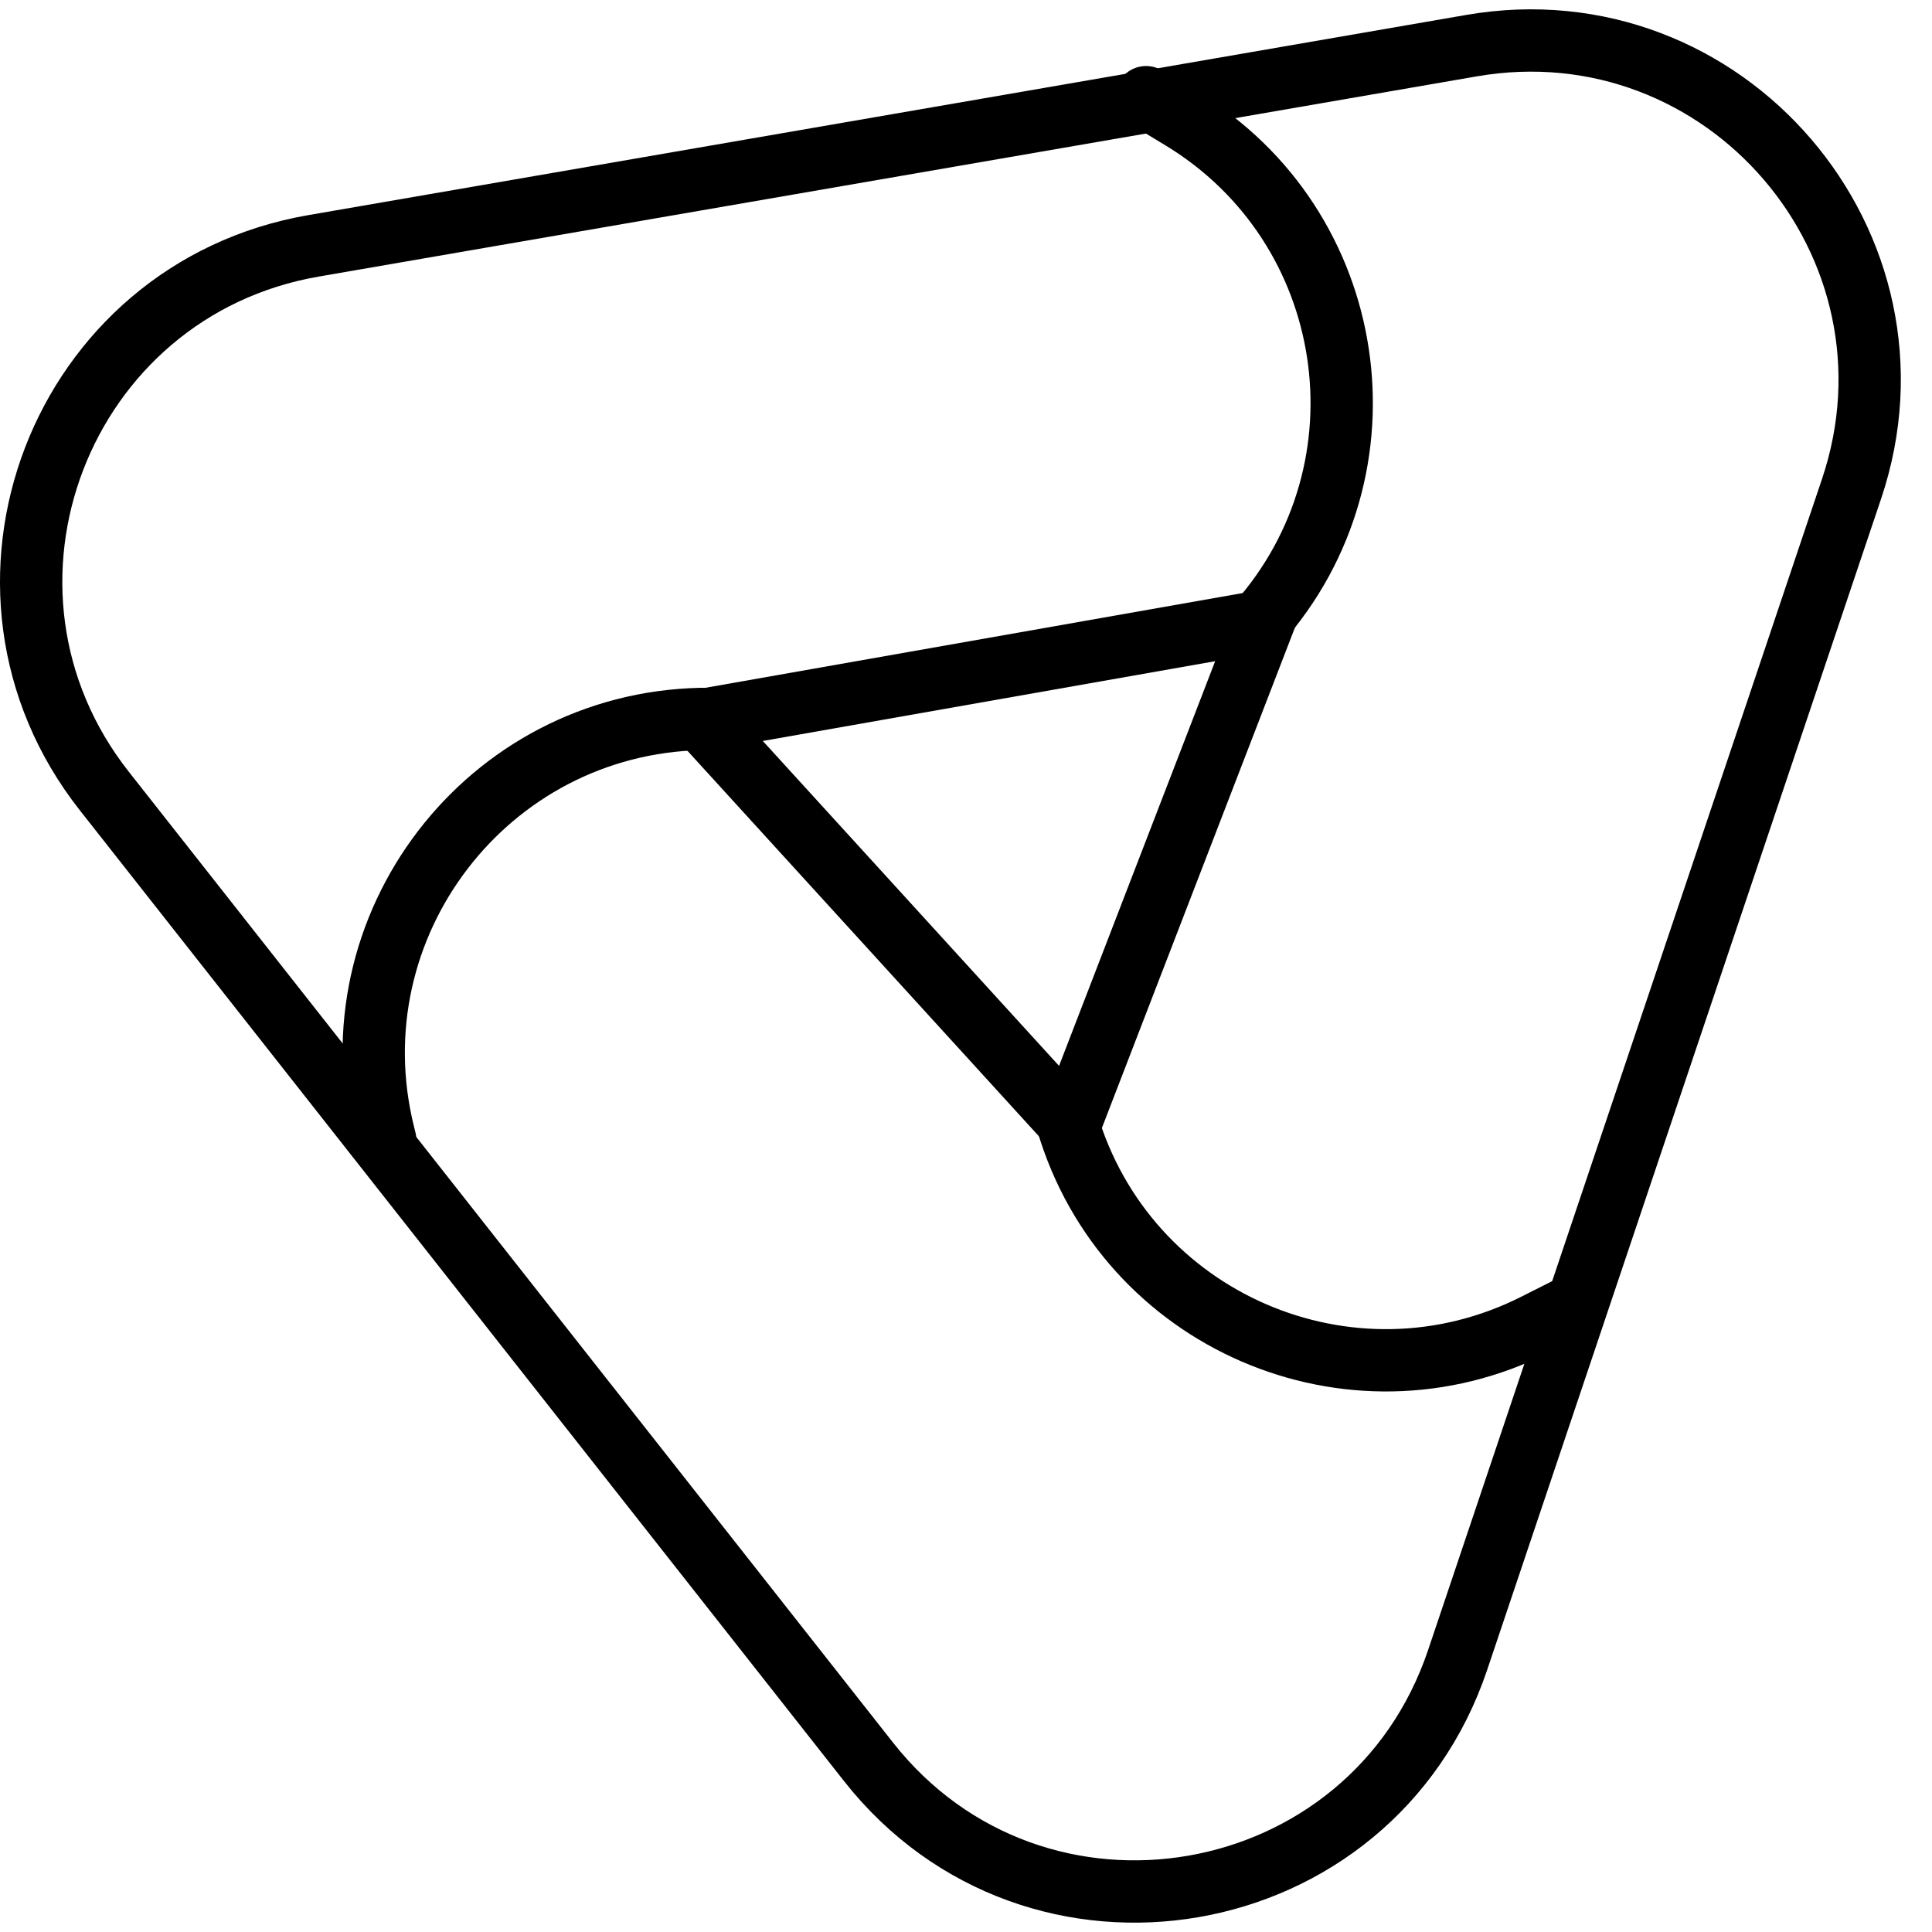
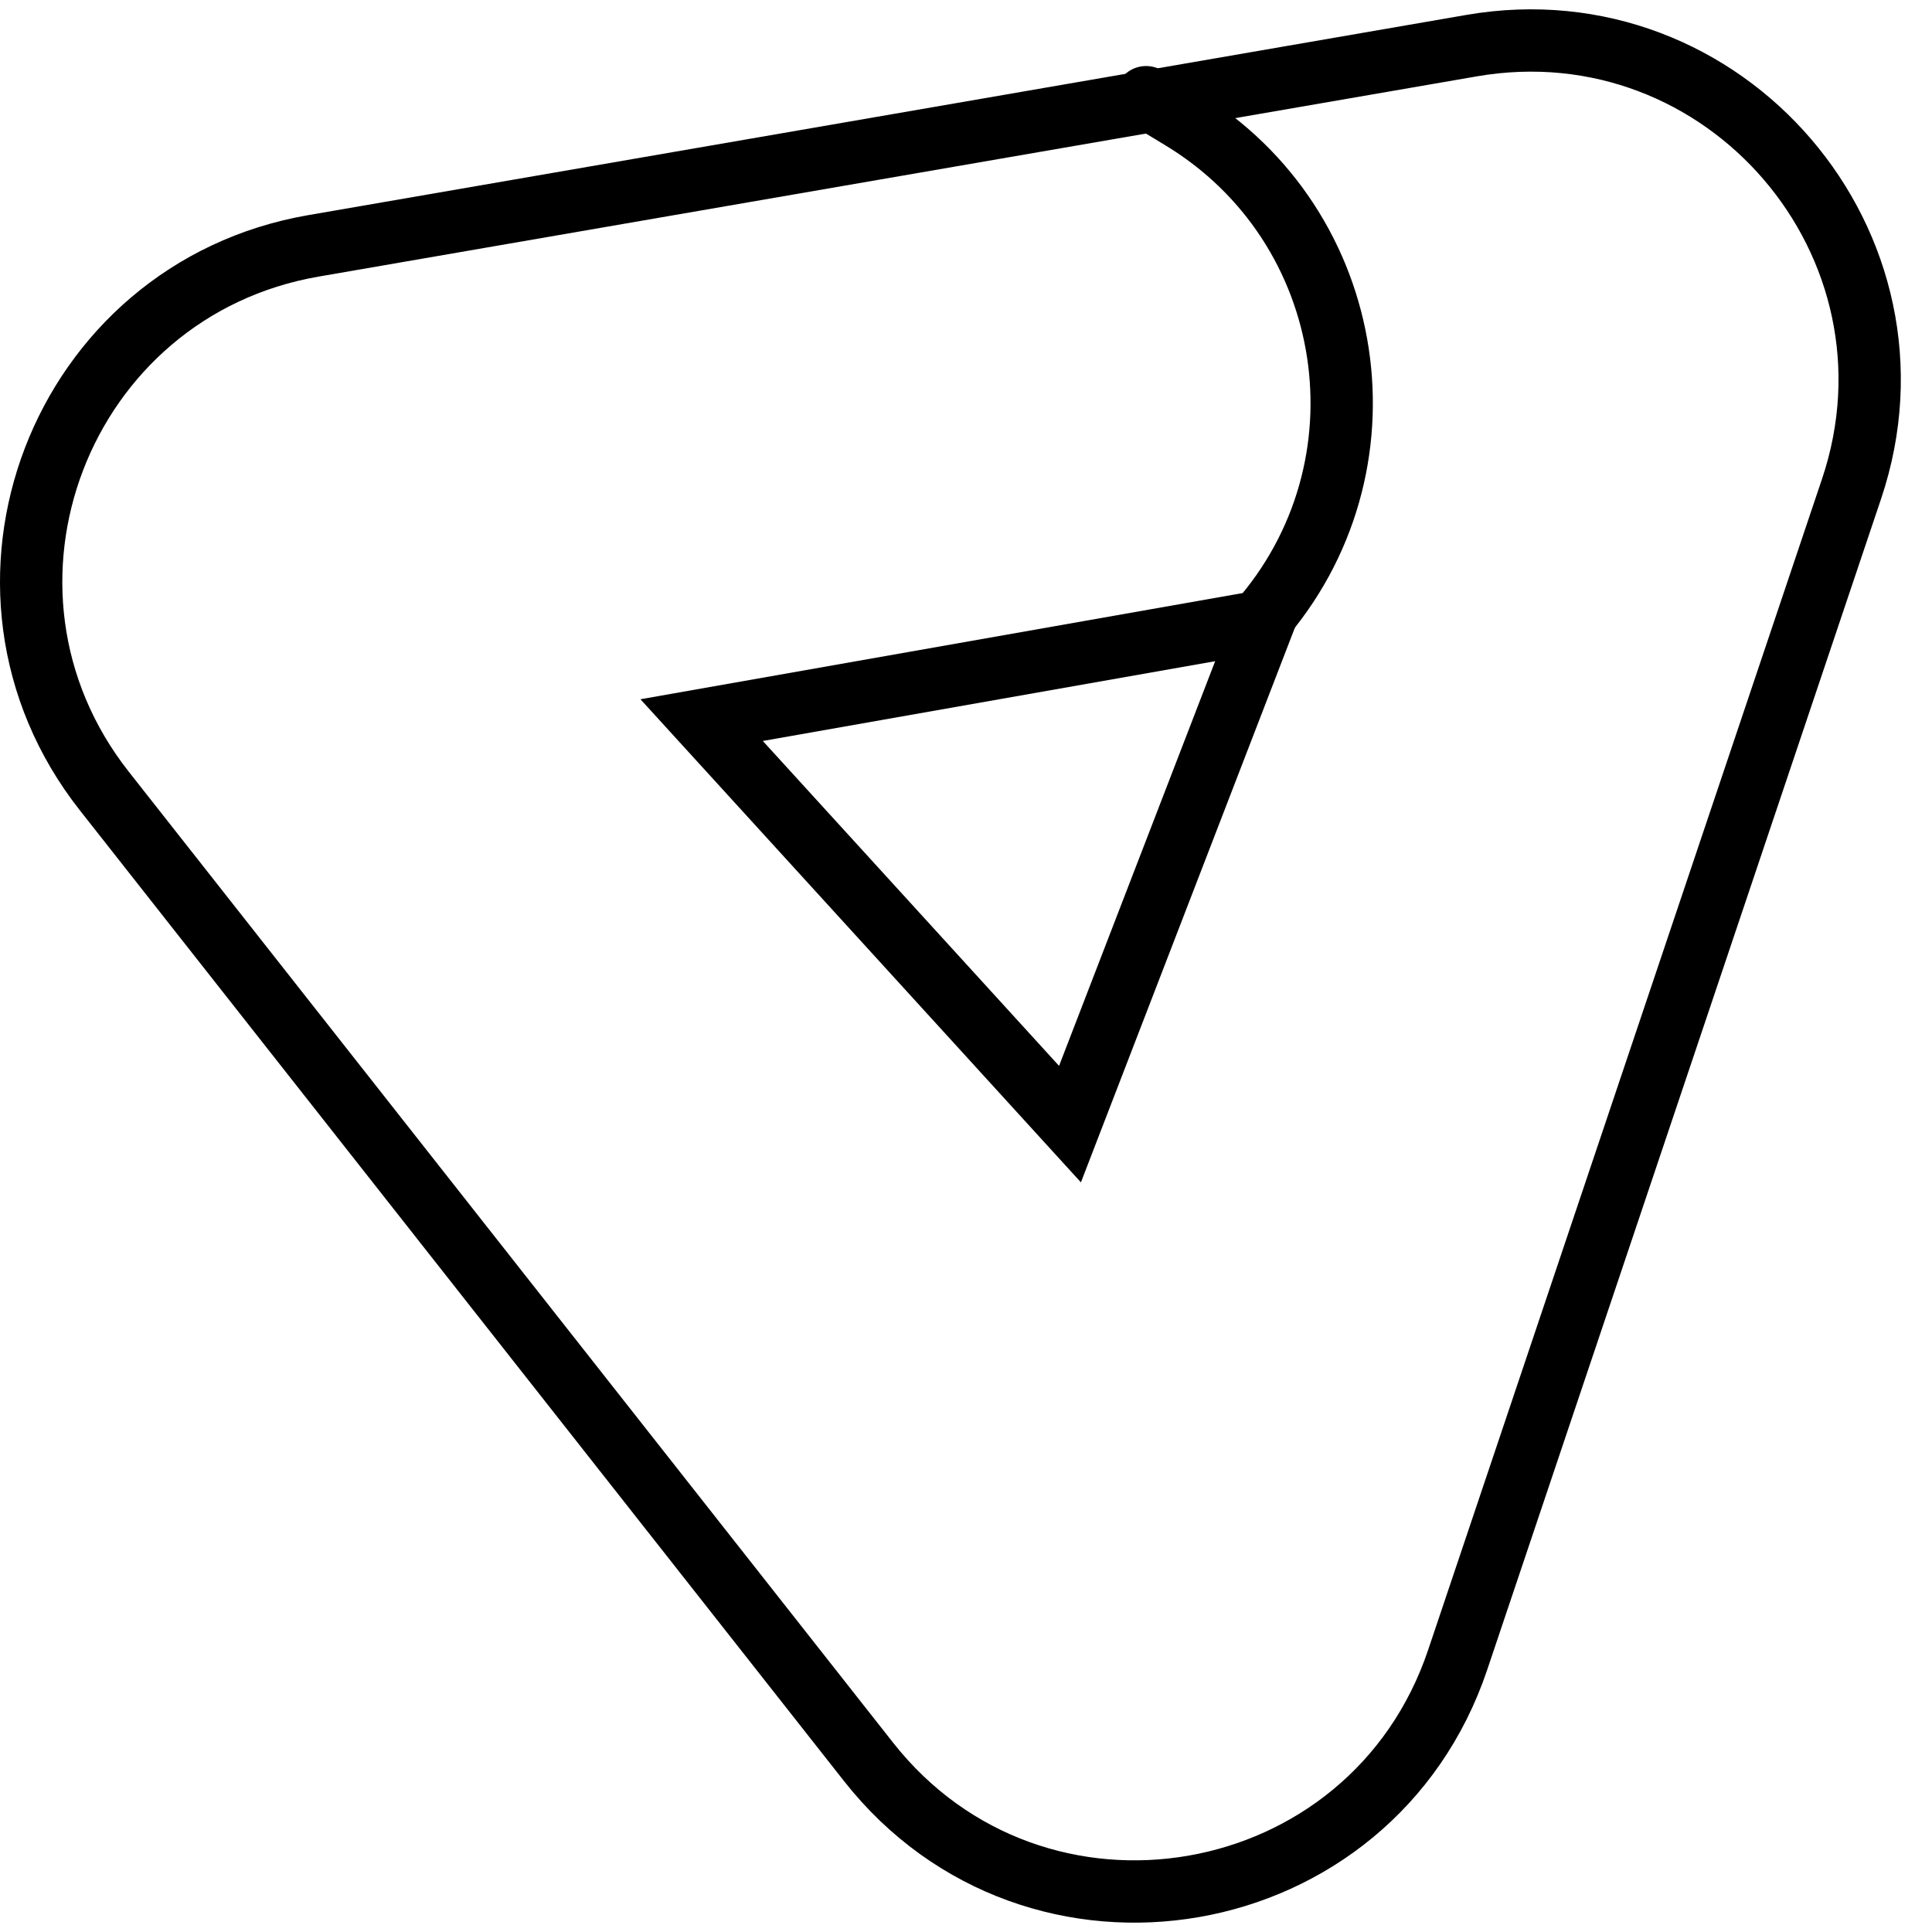
<svg xmlns="http://www.w3.org/2000/svg" width="62" height="62" viewBox="0 0 62 62" fill="none">
  <path d="M27.87 56.537C33.232 63.348 44.014 61.484 46.778 53.267L59.418 15.69C62.051 7.859 55.362 0.057 47.222 1.465L10.059 7.89C1.919 9.298 -1.763 18.892 3.347 25.384L27.87 56.537Z" stroke="black" stroke-width="2" />
  <path d="M34.337 36.074L22.516 23.109L40.566 19.926L34.337 36.074Z" stroke="black" stroke-width="2" />
-   <path d="M12.361 36.582L12.312 36.382C10.659 29.705 15.624 23.219 22.5 23.072" stroke="black" stroke-width="2" stroke-linecap="round" />
  <path d="M36.779 3.119L37.92 3.811C43.611 7.259 44.786 15.02 40.371 19.998" stroke="black" stroke-width="2" stroke-linecap="round" />
-   <path d="M50.464 41.904L49.272 42.505C43.333 45.504 36.128 42.387 34.247 36.005" stroke="black" stroke-width="2" stroke-linecap="round" />
</svg>